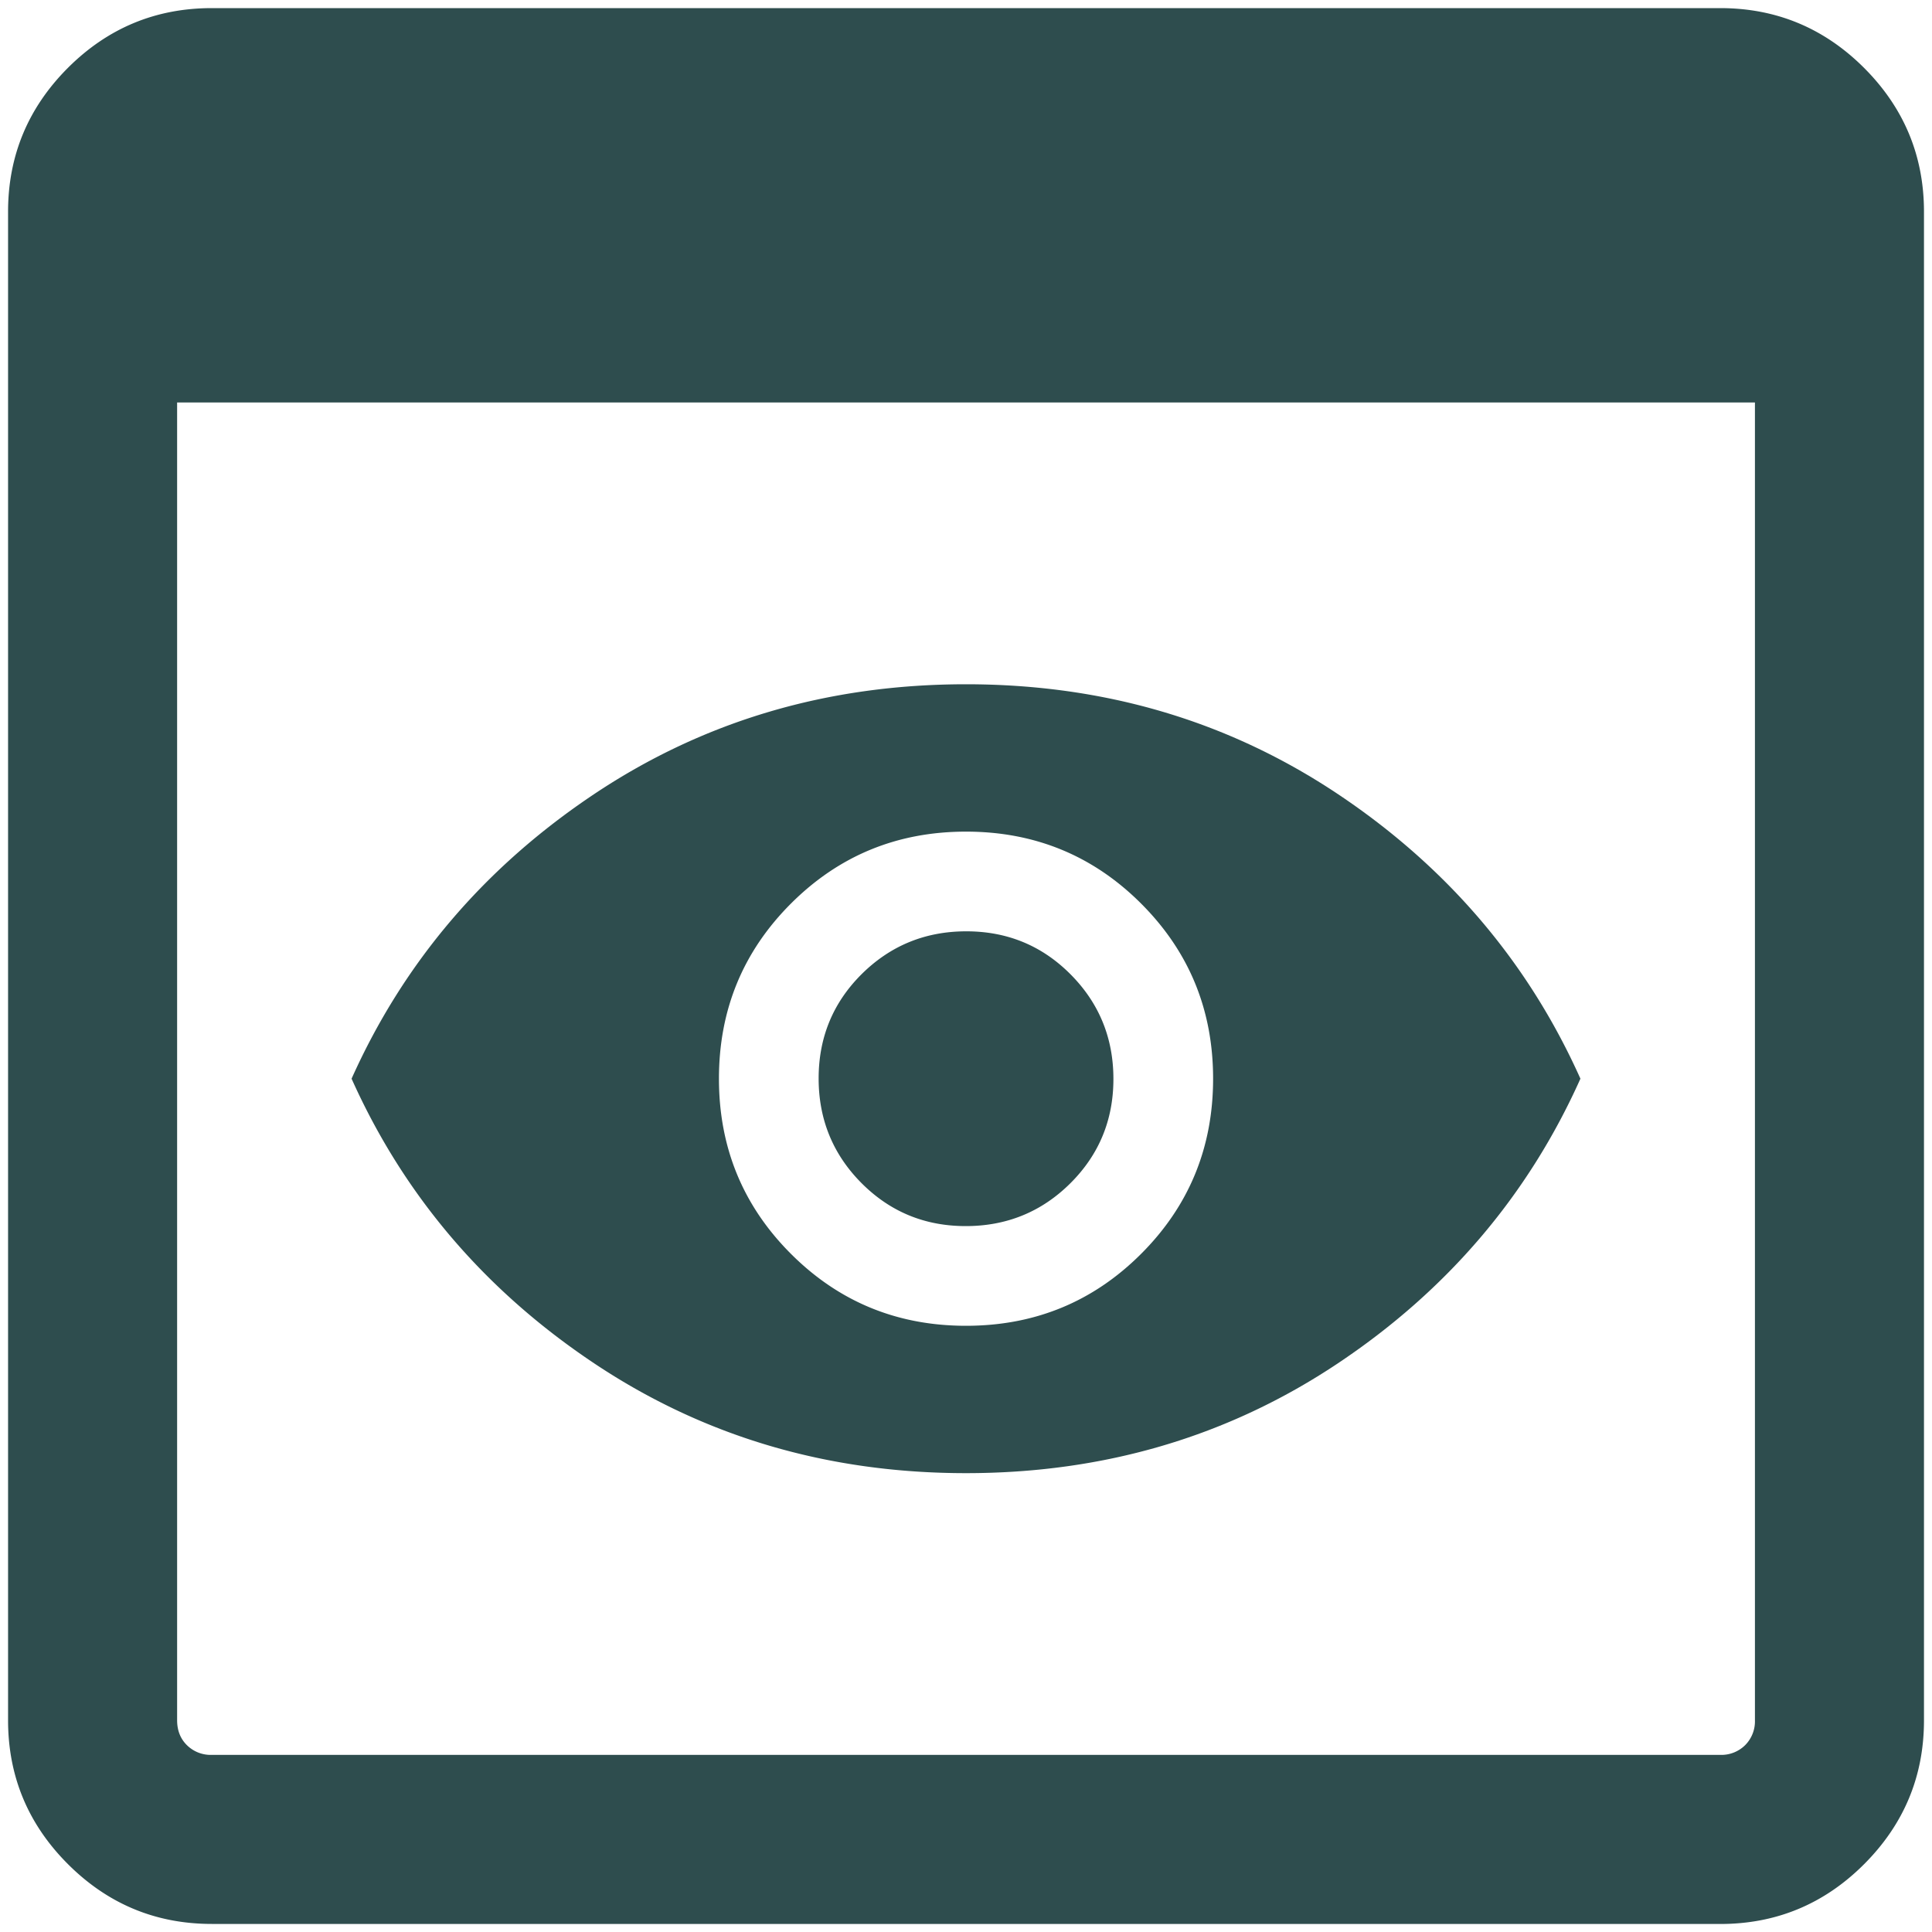
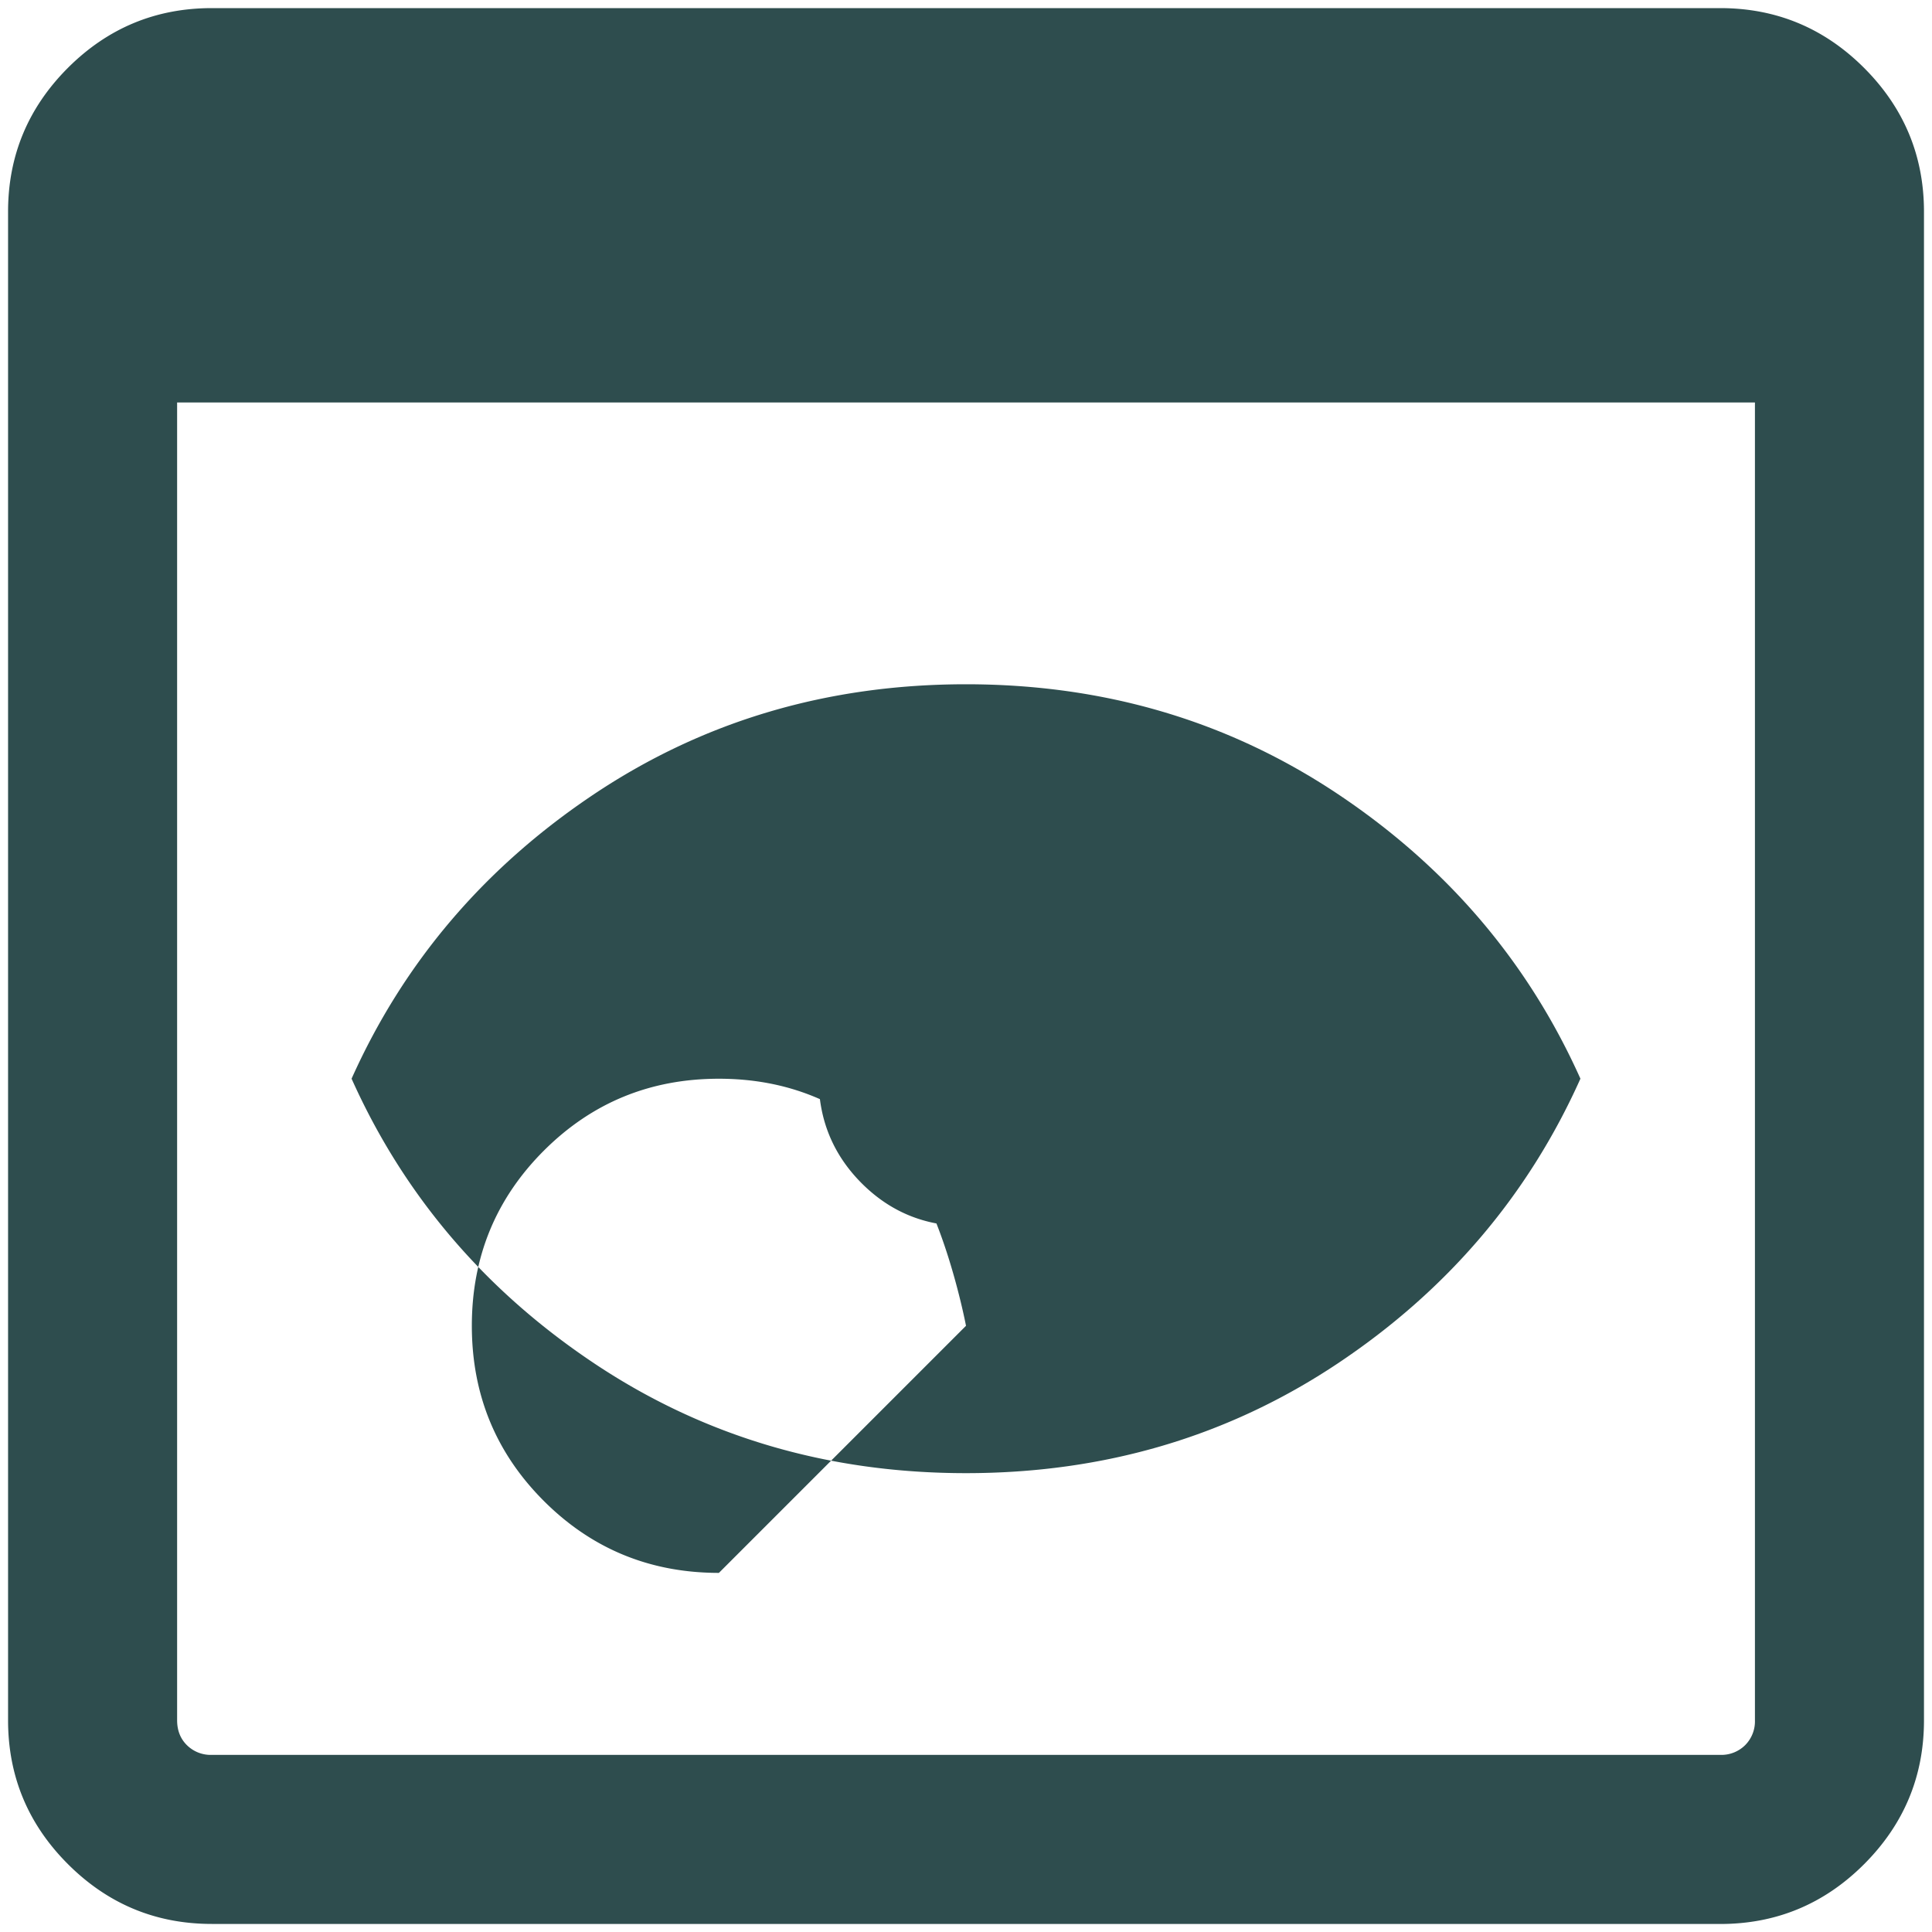
<svg xmlns="http://www.w3.org/2000/svg" width="40" height="40" fill="none">
-   <path fill="#2E4D4E" d="M4.385 39.833c-1.16 0-2.153-.413-2.979-1.239C.58 37.768.167 36.775.167 35.615V4.385c0-1.16.413-2.153 1.239-2.98C2.232.58 3.225.168 4.385.168h31.23c1.16 0 2.154.413 2.98 1.239.825.826 1.239 1.819 1.239 2.979v31.23c0 1.16-.414 2.153-1.24 2.98-.825.825-1.819 1.238-2.978 1.238H4.385Zm0-3.5h31.23a.7.7 0 0 0 .517-.202.699.699 0 0 0 .202-.516V8.333H3.667v27.282c0 .21.067.382.202.516a.7.7 0 0 0 .516.202ZM20 30.5c-2.86 0-5.424-.757-7.693-2.27-2.269-1.514-3.945-3.48-5.028-5.897 1.083-2.417 2.76-4.382 5.028-5.896 2.269-1.513 4.833-2.27 7.693-2.27 2.86 0 5.424.757 7.694 2.27 2.268 1.514 3.944 3.48 5.027 5.896-1.083 2.417-2.758 4.383-5.027 5.897-2.27 1.513-4.834 2.27-7.694 2.27Zm-.005-5.115c-.85 0-1.569-.298-2.16-.892-.59-.594-.886-1.316-.886-2.165s.297-1.569.891-2.16c.595-.59 1.317-.886 2.166-.886s1.569.297 2.16.892c.59.594.886 1.316.886 2.165s-.298 1.569-.892 2.16c-.594.59-1.316.886-2.165.886ZM20 27.449c1.424 0 2.633-.497 3.626-1.49.993-.993 1.49-2.202 1.49-3.626s-.497-2.632-1.49-3.625c-.993-.993-2.202-1.49-3.626-1.49s-2.632.497-3.625 1.49c-.993.993-1.49 2.201-1.49 3.625s.497 2.633 1.49 3.626c.993.993 2.201 1.49 3.625 1.49Z" />
+   <path fill="#2E4D4E" d="M4.385 39.833c-1.16 0-2.153-.413-2.979-1.239C.58 37.768.167 36.775.167 35.615V4.385c0-1.16.413-2.153 1.239-2.98C2.232.58 3.225.168 4.385.168h31.23c1.16 0 2.154.413 2.98 1.239.825.826 1.239 1.819 1.239 2.979v31.23c0 1.16-.414 2.153-1.24 2.98-.825.825-1.819 1.238-2.978 1.238H4.385Zm0-3.5h31.23a.7.7 0 0 0 .517-.202.699.699 0 0 0 .202-.516V8.333H3.667v27.282c0 .21.067.382.202.516a.7.7 0 0 0 .516.202ZM20 30.5c-2.86 0-5.424-.757-7.693-2.27-2.269-1.514-3.945-3.48-5.028-5.897 1.083-2.417 2.76-4.382 5.028-5.896 2.269-1.513 4.833-2.27 7.693-2.27 2.86 0 5.424.757 7.694 2.27 2.268 1.514 3.944 3.48 5.027 5.896-1.083 2.417-2.758 4.383-5.027 5.897-2.27 1.513-4.834 2.27-7.694 2.27Zm-.005-5.115c-.85 0-1.569-.298-2.16-.892-.59-.594-.886-1.316-.886-2.165s.297-1.569.891-2.16c.595-.59 1.317-.886 2.166-.886s1.569.297 2.16.892c.59.594.886 1.316.886 2.165s-.298 1.569-.892 2.16c-.594.59-1.316.886-2.165.886ZM20 27.449s-.497-2.632-1.49-3.625c-.993-.993-2.202-1.49-3.626-1.49s-2.632.497-3.625 1.49c-.993.993-1.49 2.201-1.49 3.625s.497 2.633 1.49 3.626c.993.993 2.201 1.49 3.625 1.49Z" />
</svg>